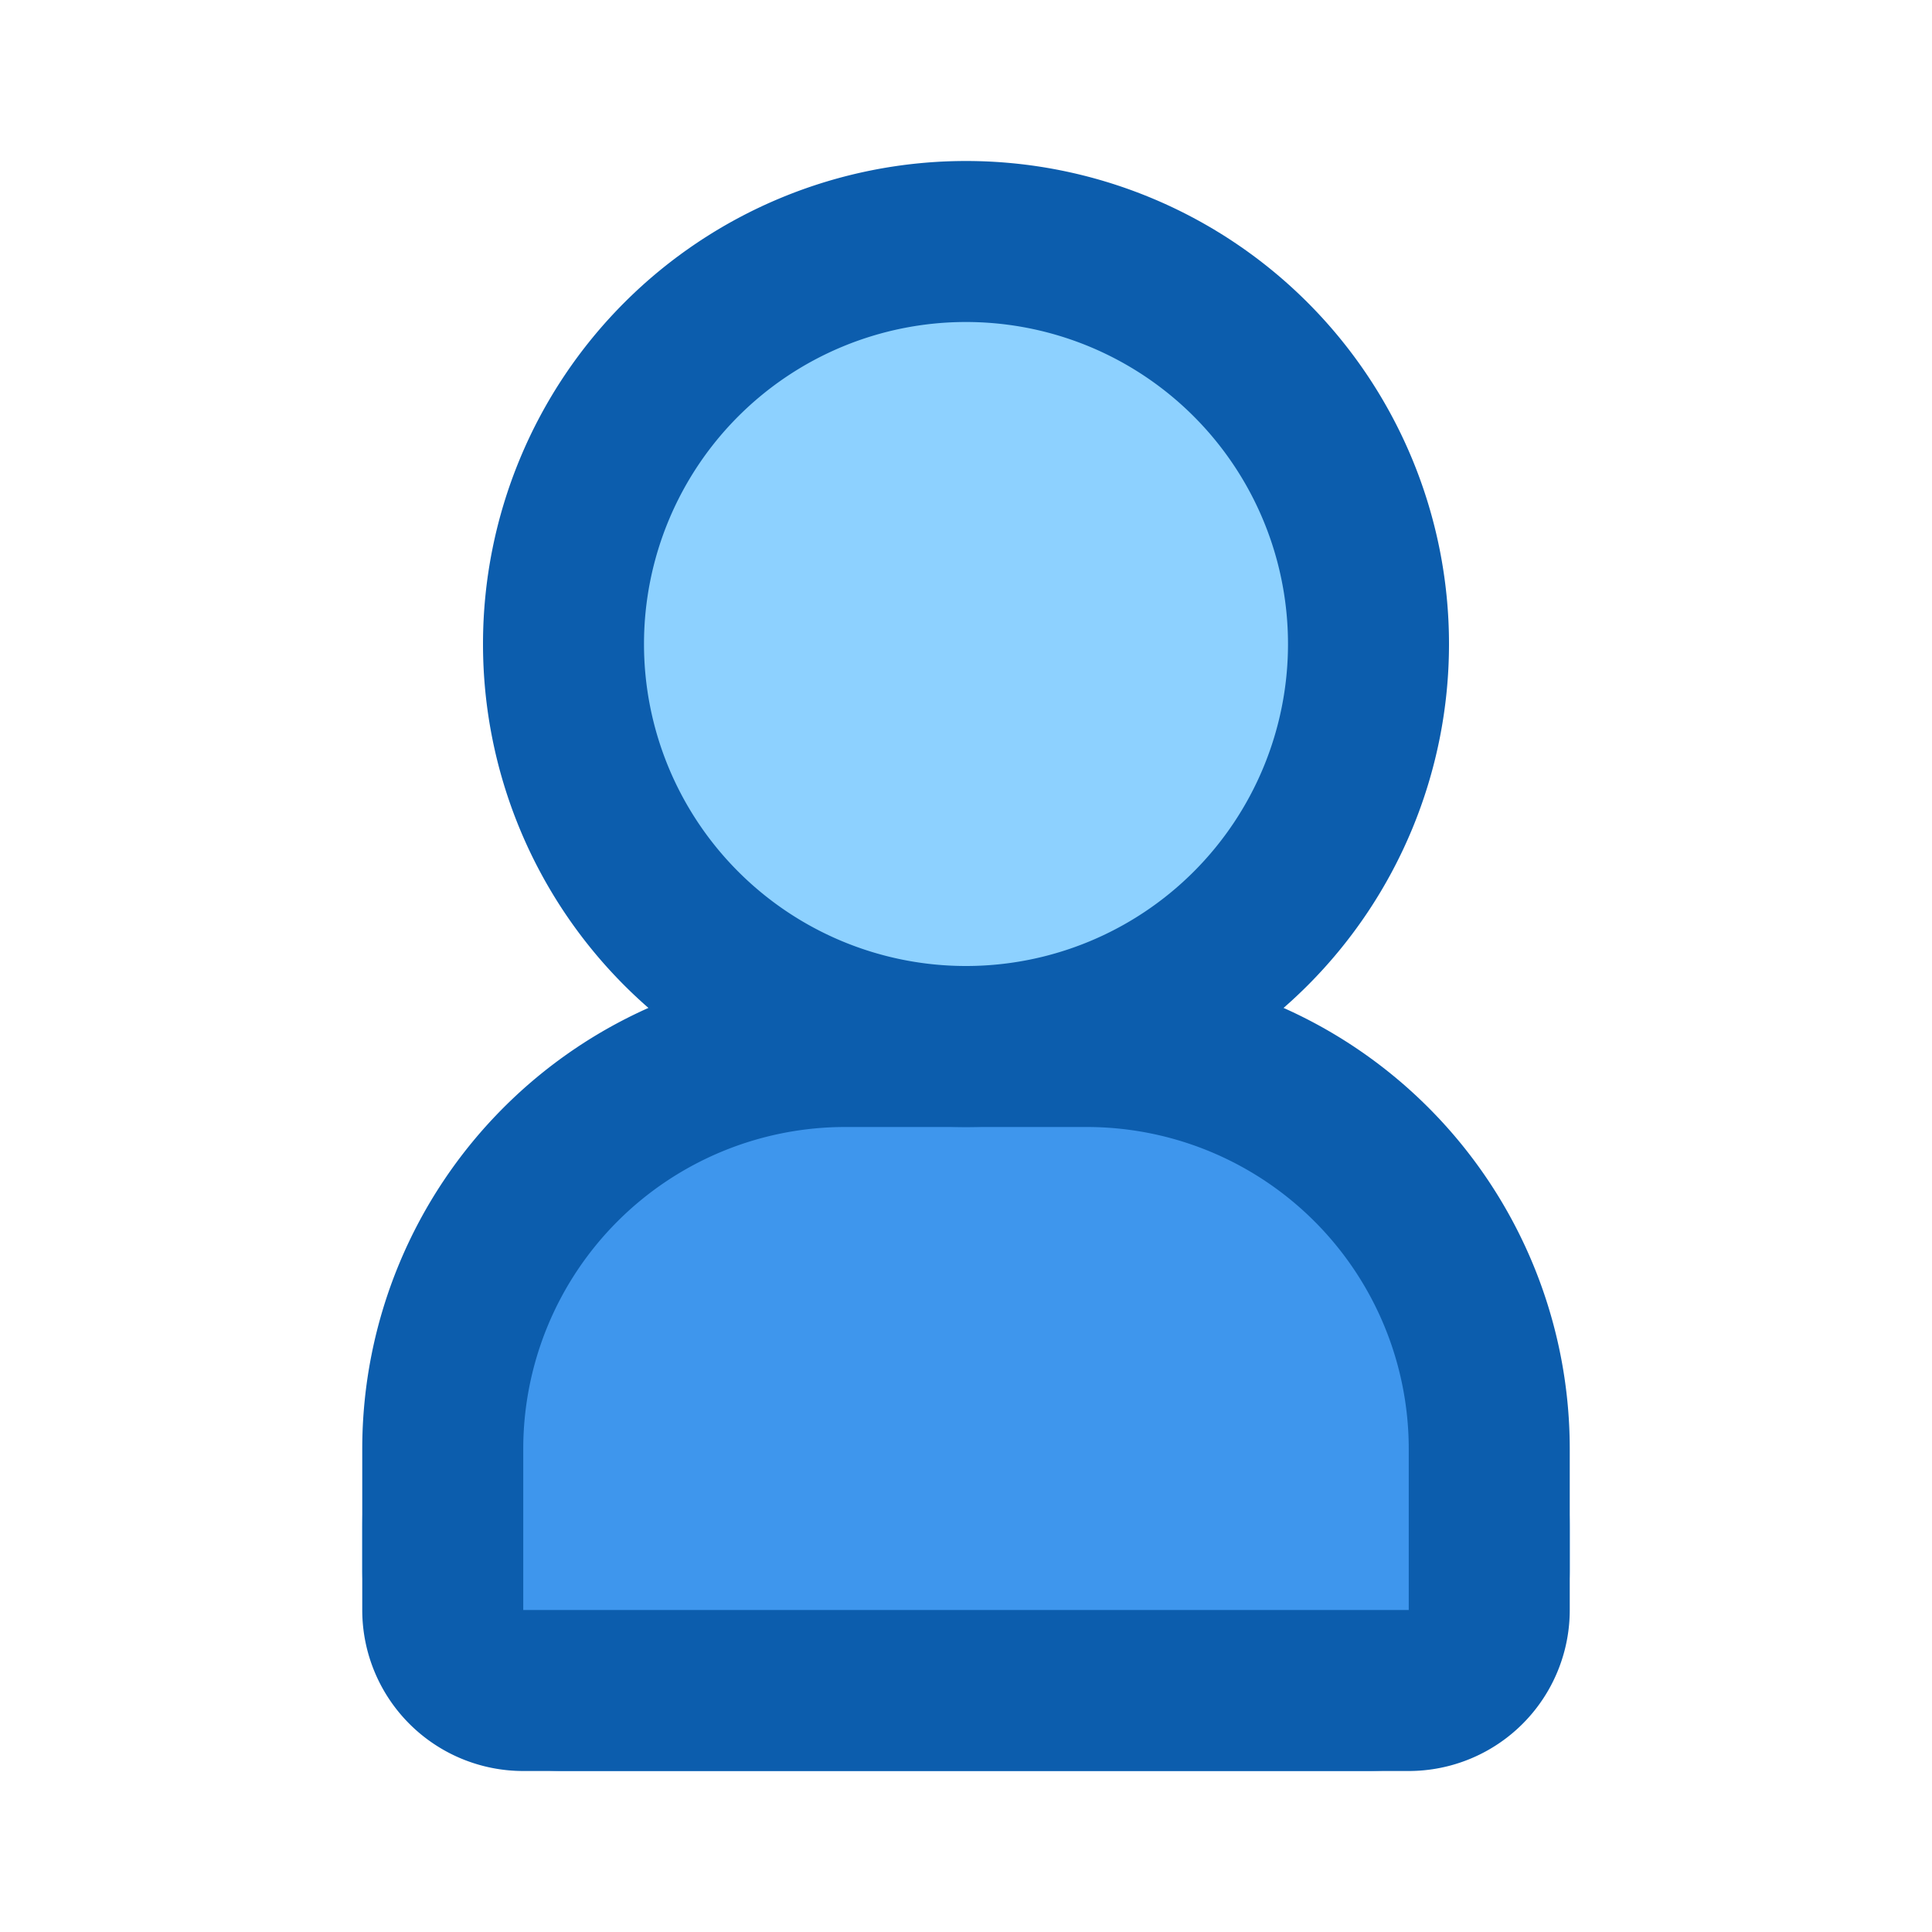
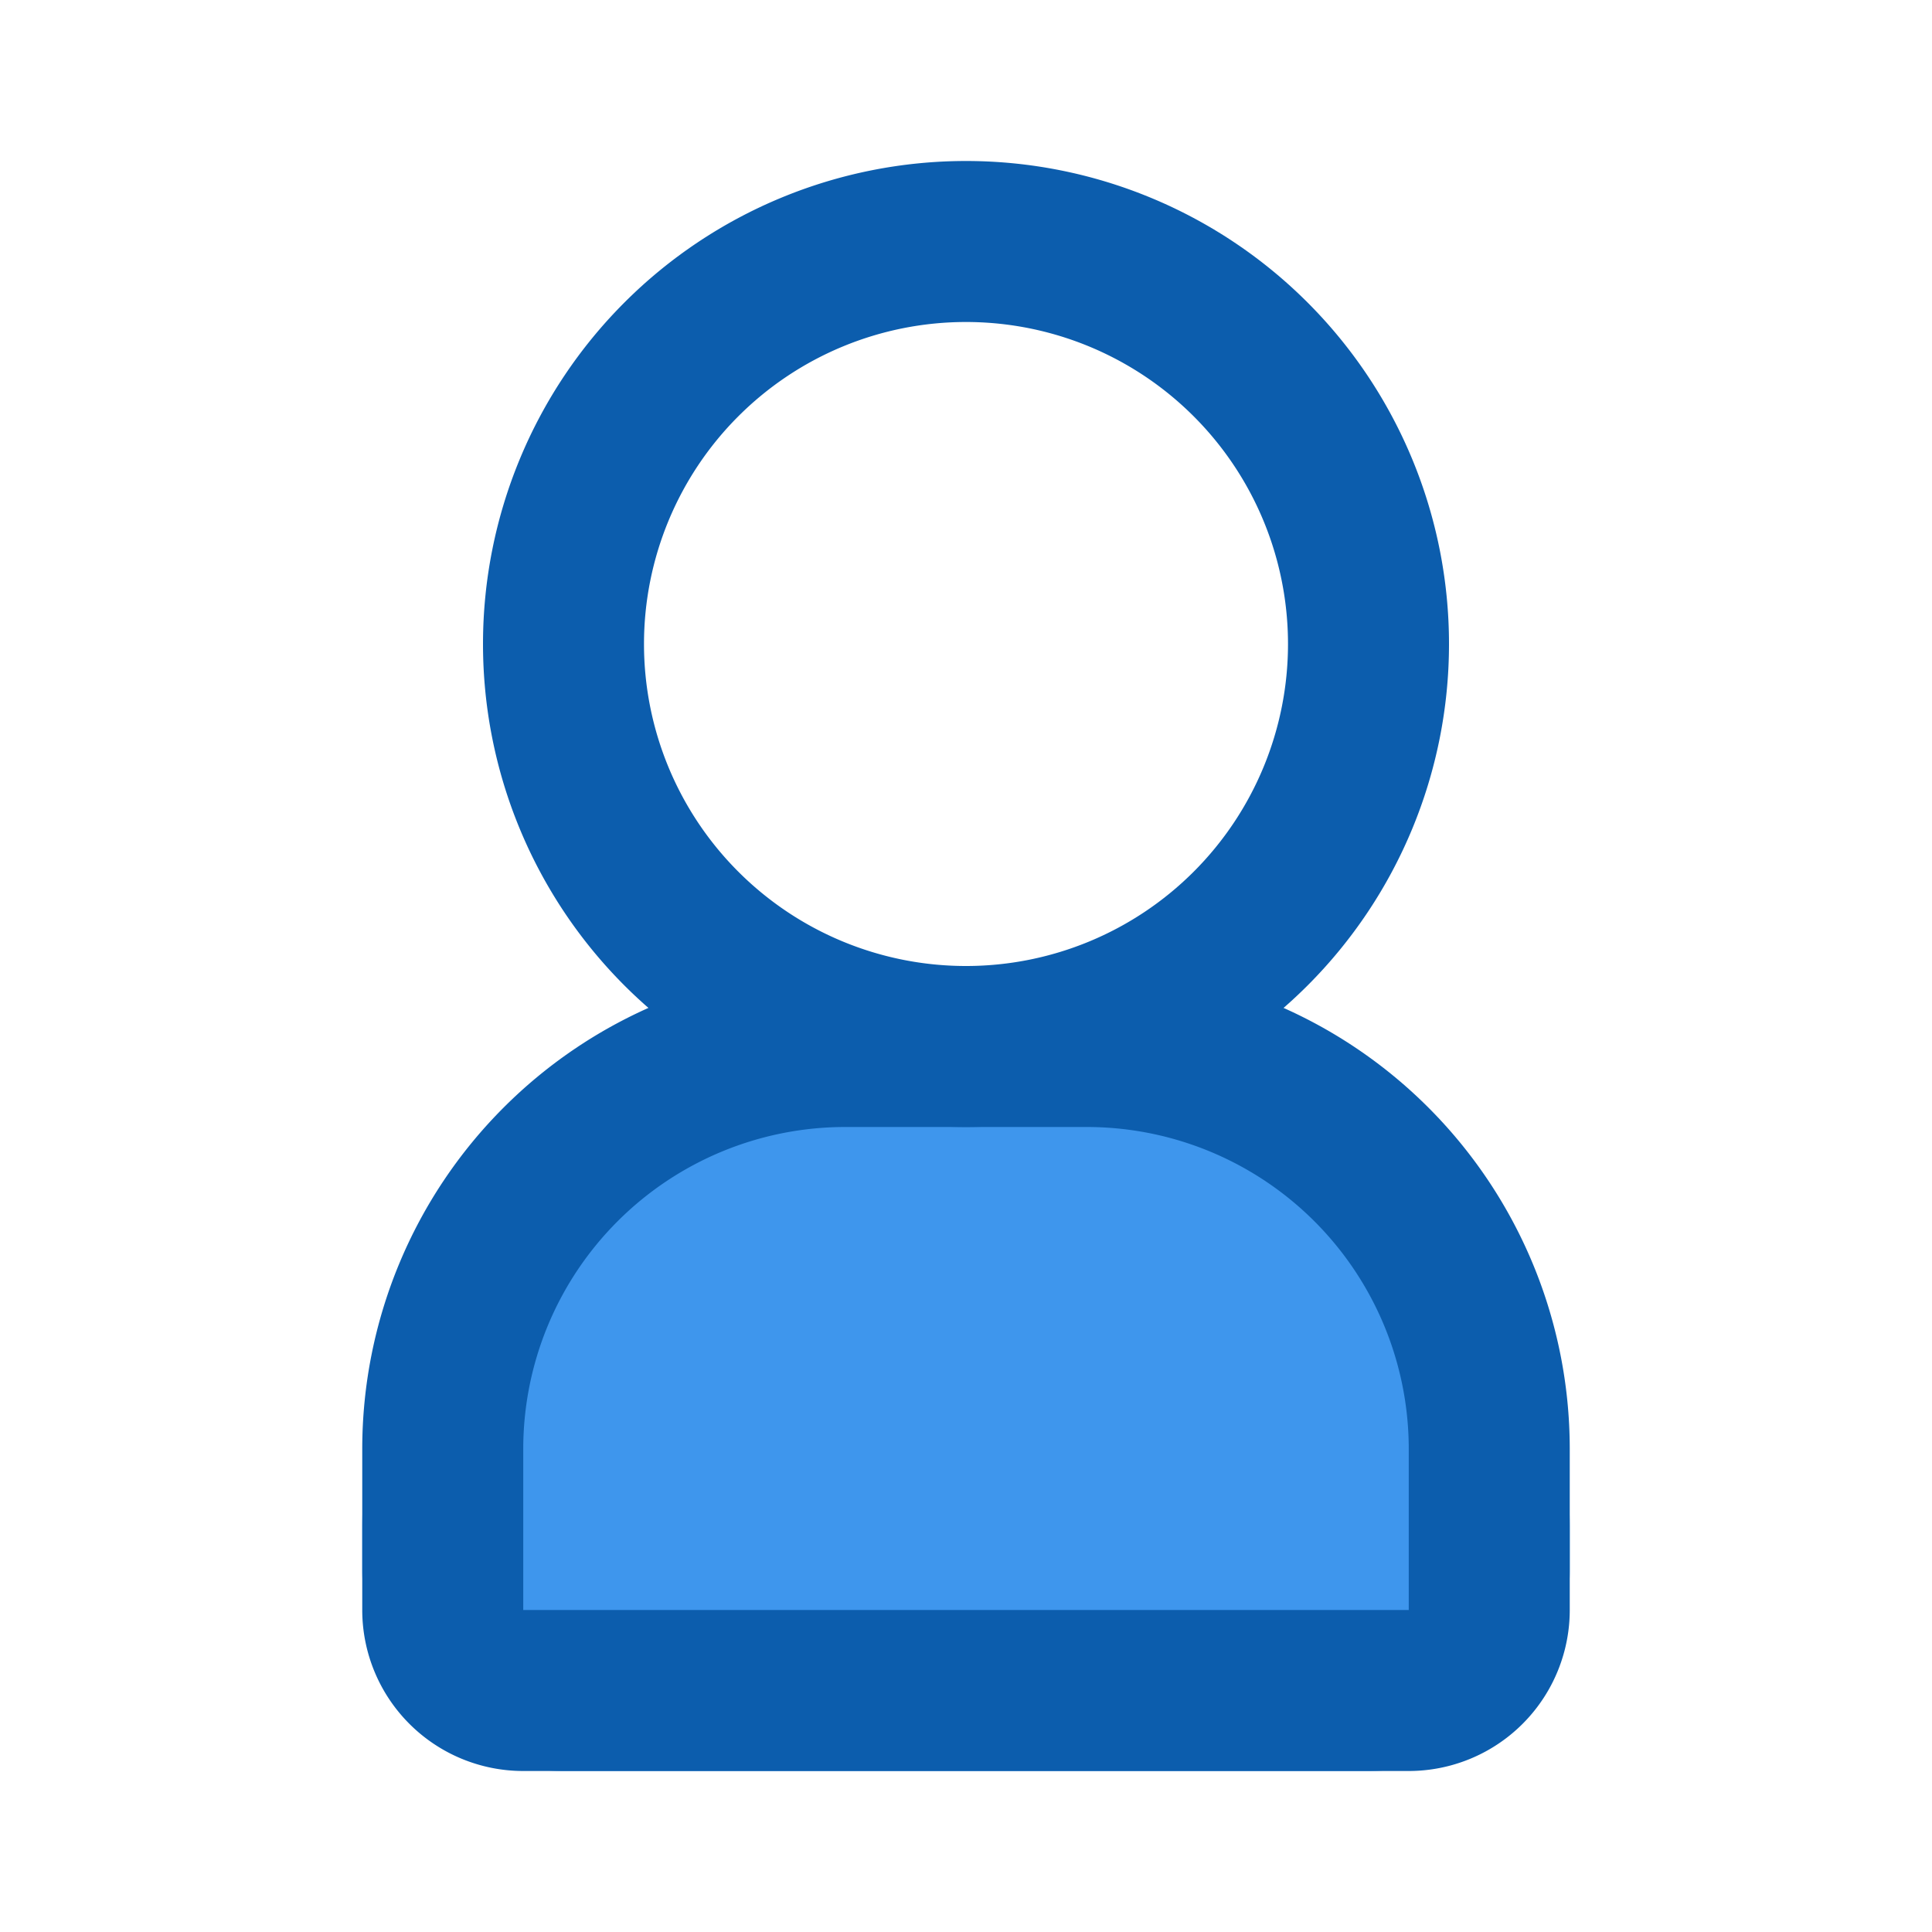
<svg xmlns="http://www.w3.org/2000/svg" height="512" viewBox="0 0 24 24" width="512">
  <g id="Layer_2" data-name="Layer 2">
    <path d="m12.5 12h-1a7 7 0 0 0 -7 7v.5a2.5 2.5 0 0 0 2.5 2.5h10a2.5 2.5 0 0 0 2.5-2.5v-.5a7 7 0 0 0 -7-7z" fill="#3e96ed" />
-     <circle cx="12" cy="8" fill="#8dd1ff" r="5.5" />
    <g fill="#0c5dad">
      <path d="m12 14a6 6 0 1 1 6-6 6 6 0 0 1 -6 6zm0-10a4 4 0 1 0 4 4 4 4 0 0 0 -4-4z" />
      <path d="m17.5 22h-11a2 2 0 0 1 -2-2v-2a6 6 0 0 1 6-6h3a6 6 0 0 1 6 6v2a2 2 0 0 1 -2 2zm-7-8a4 4 0 0 0 -4 4v2h11v-2a4 4 0 0 0 -4-4z" />
    </g>
  </g>
</svg>